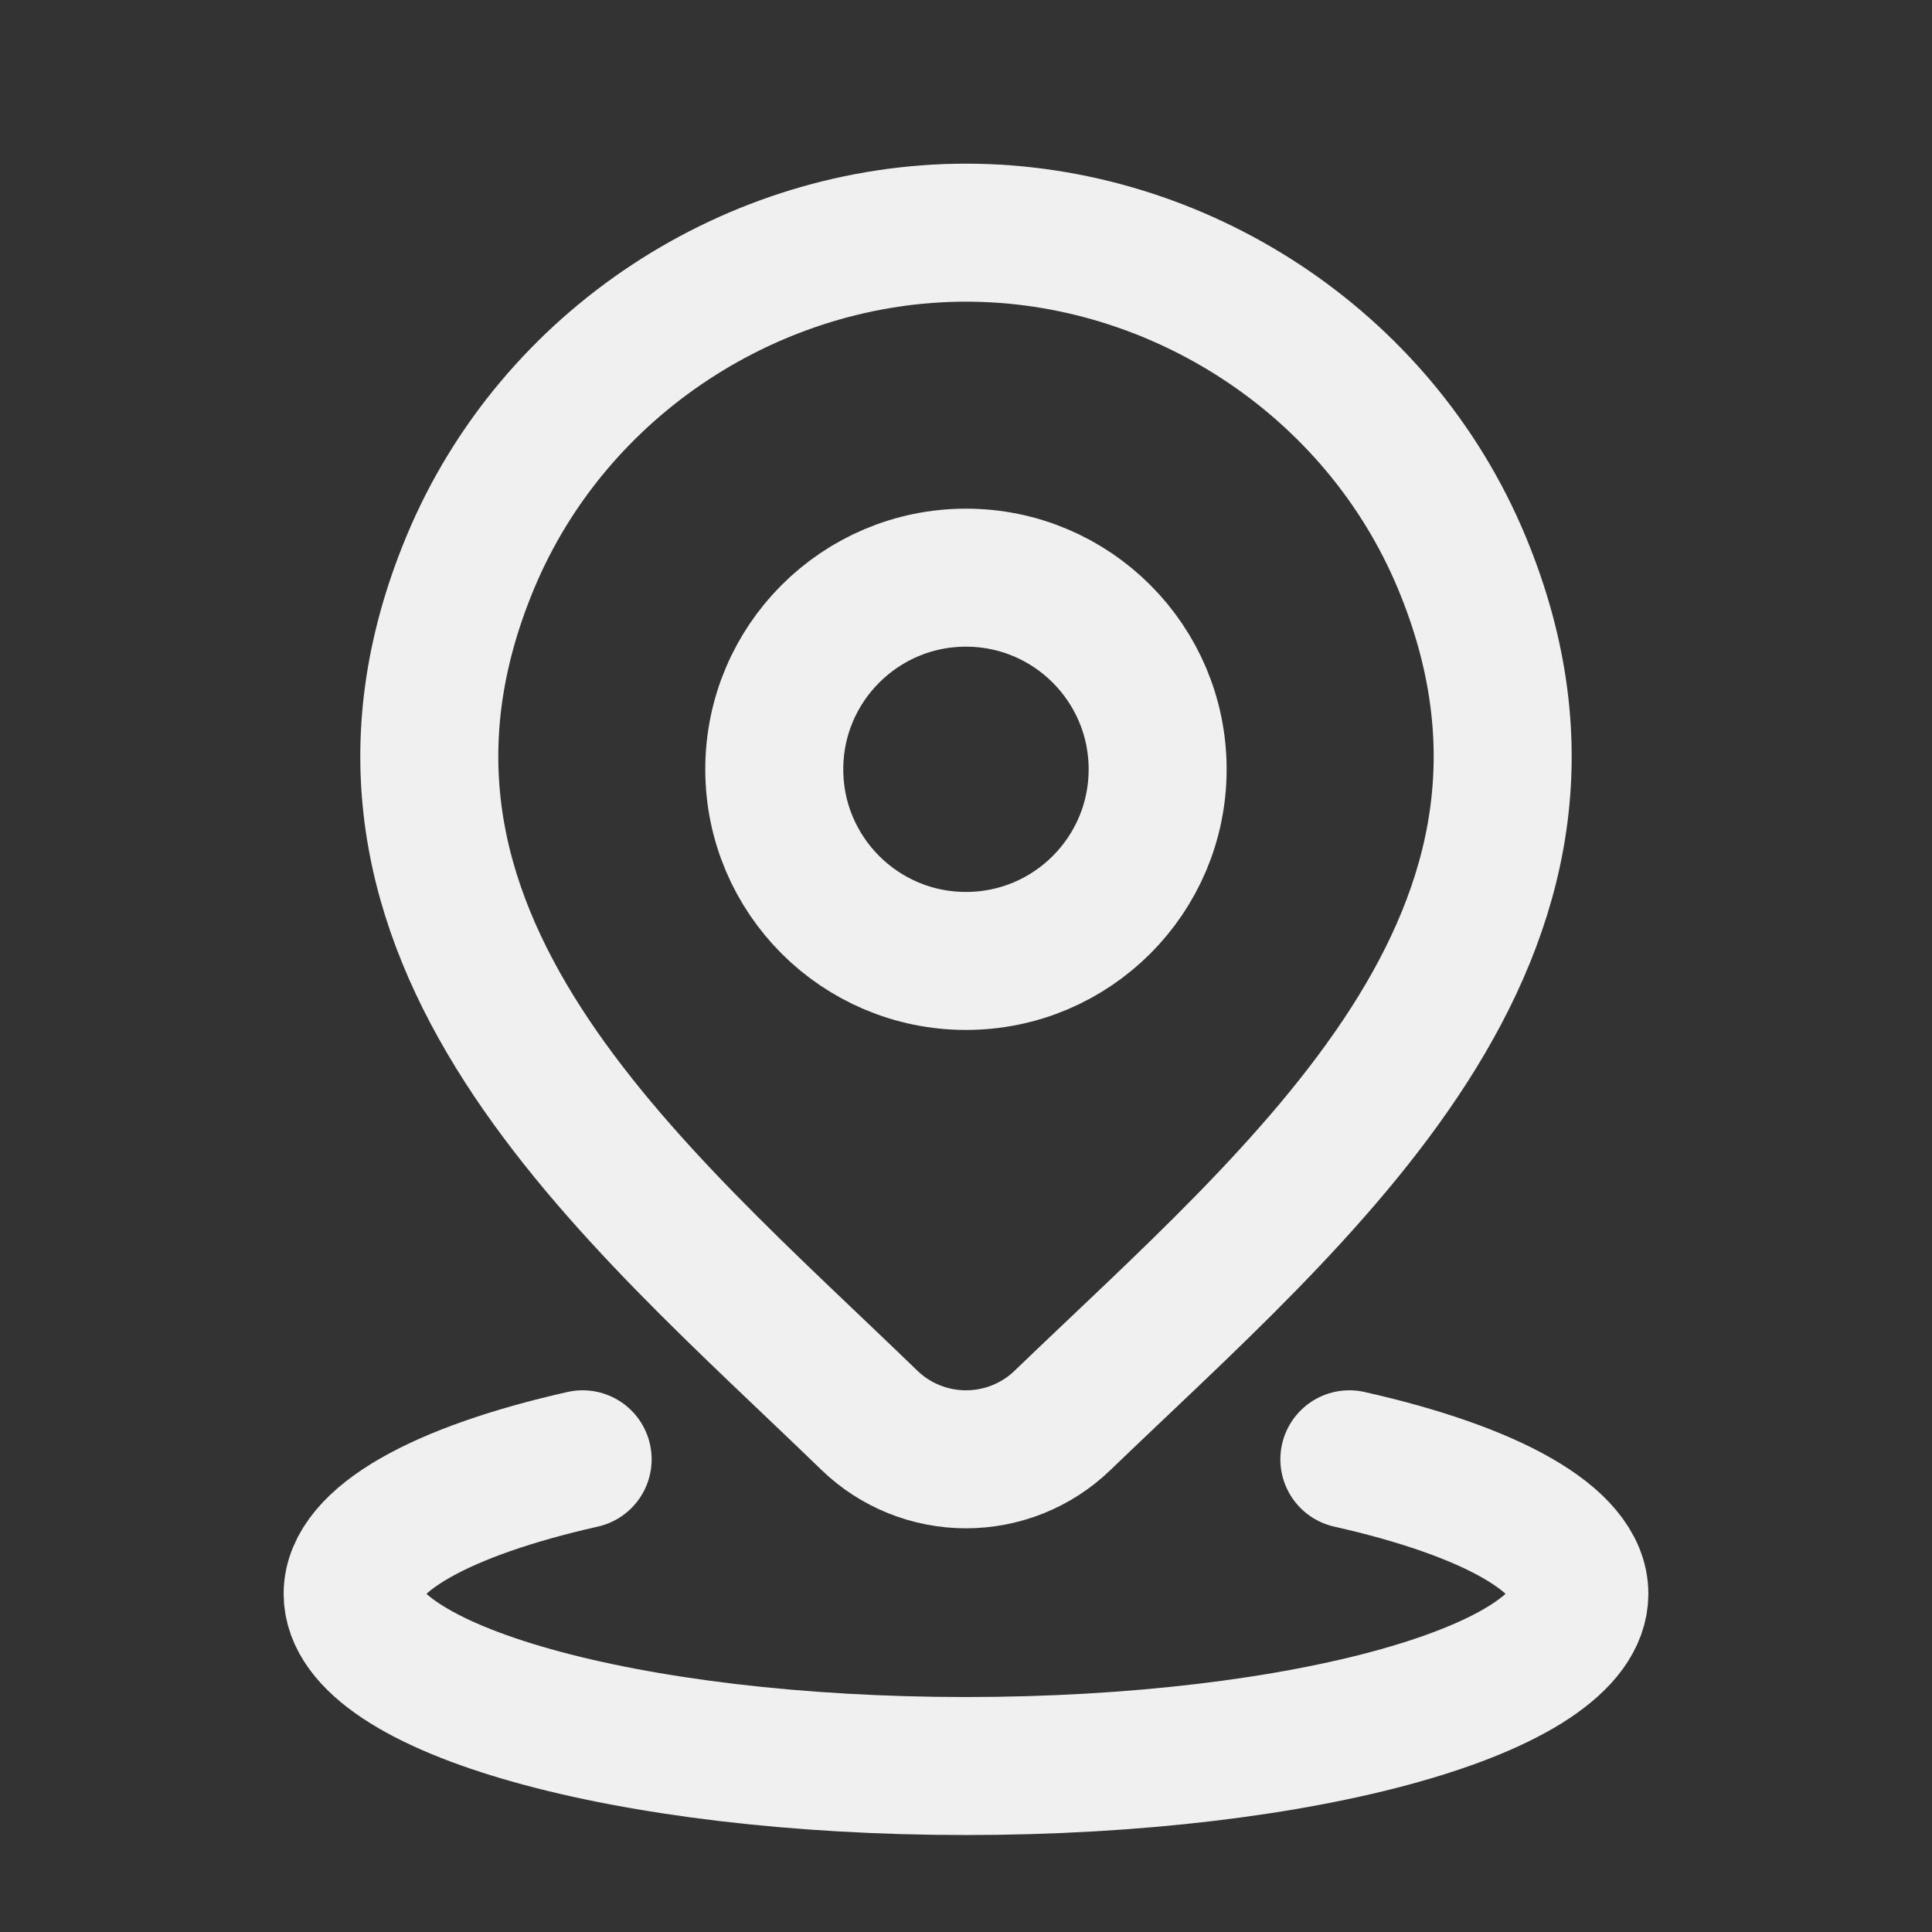
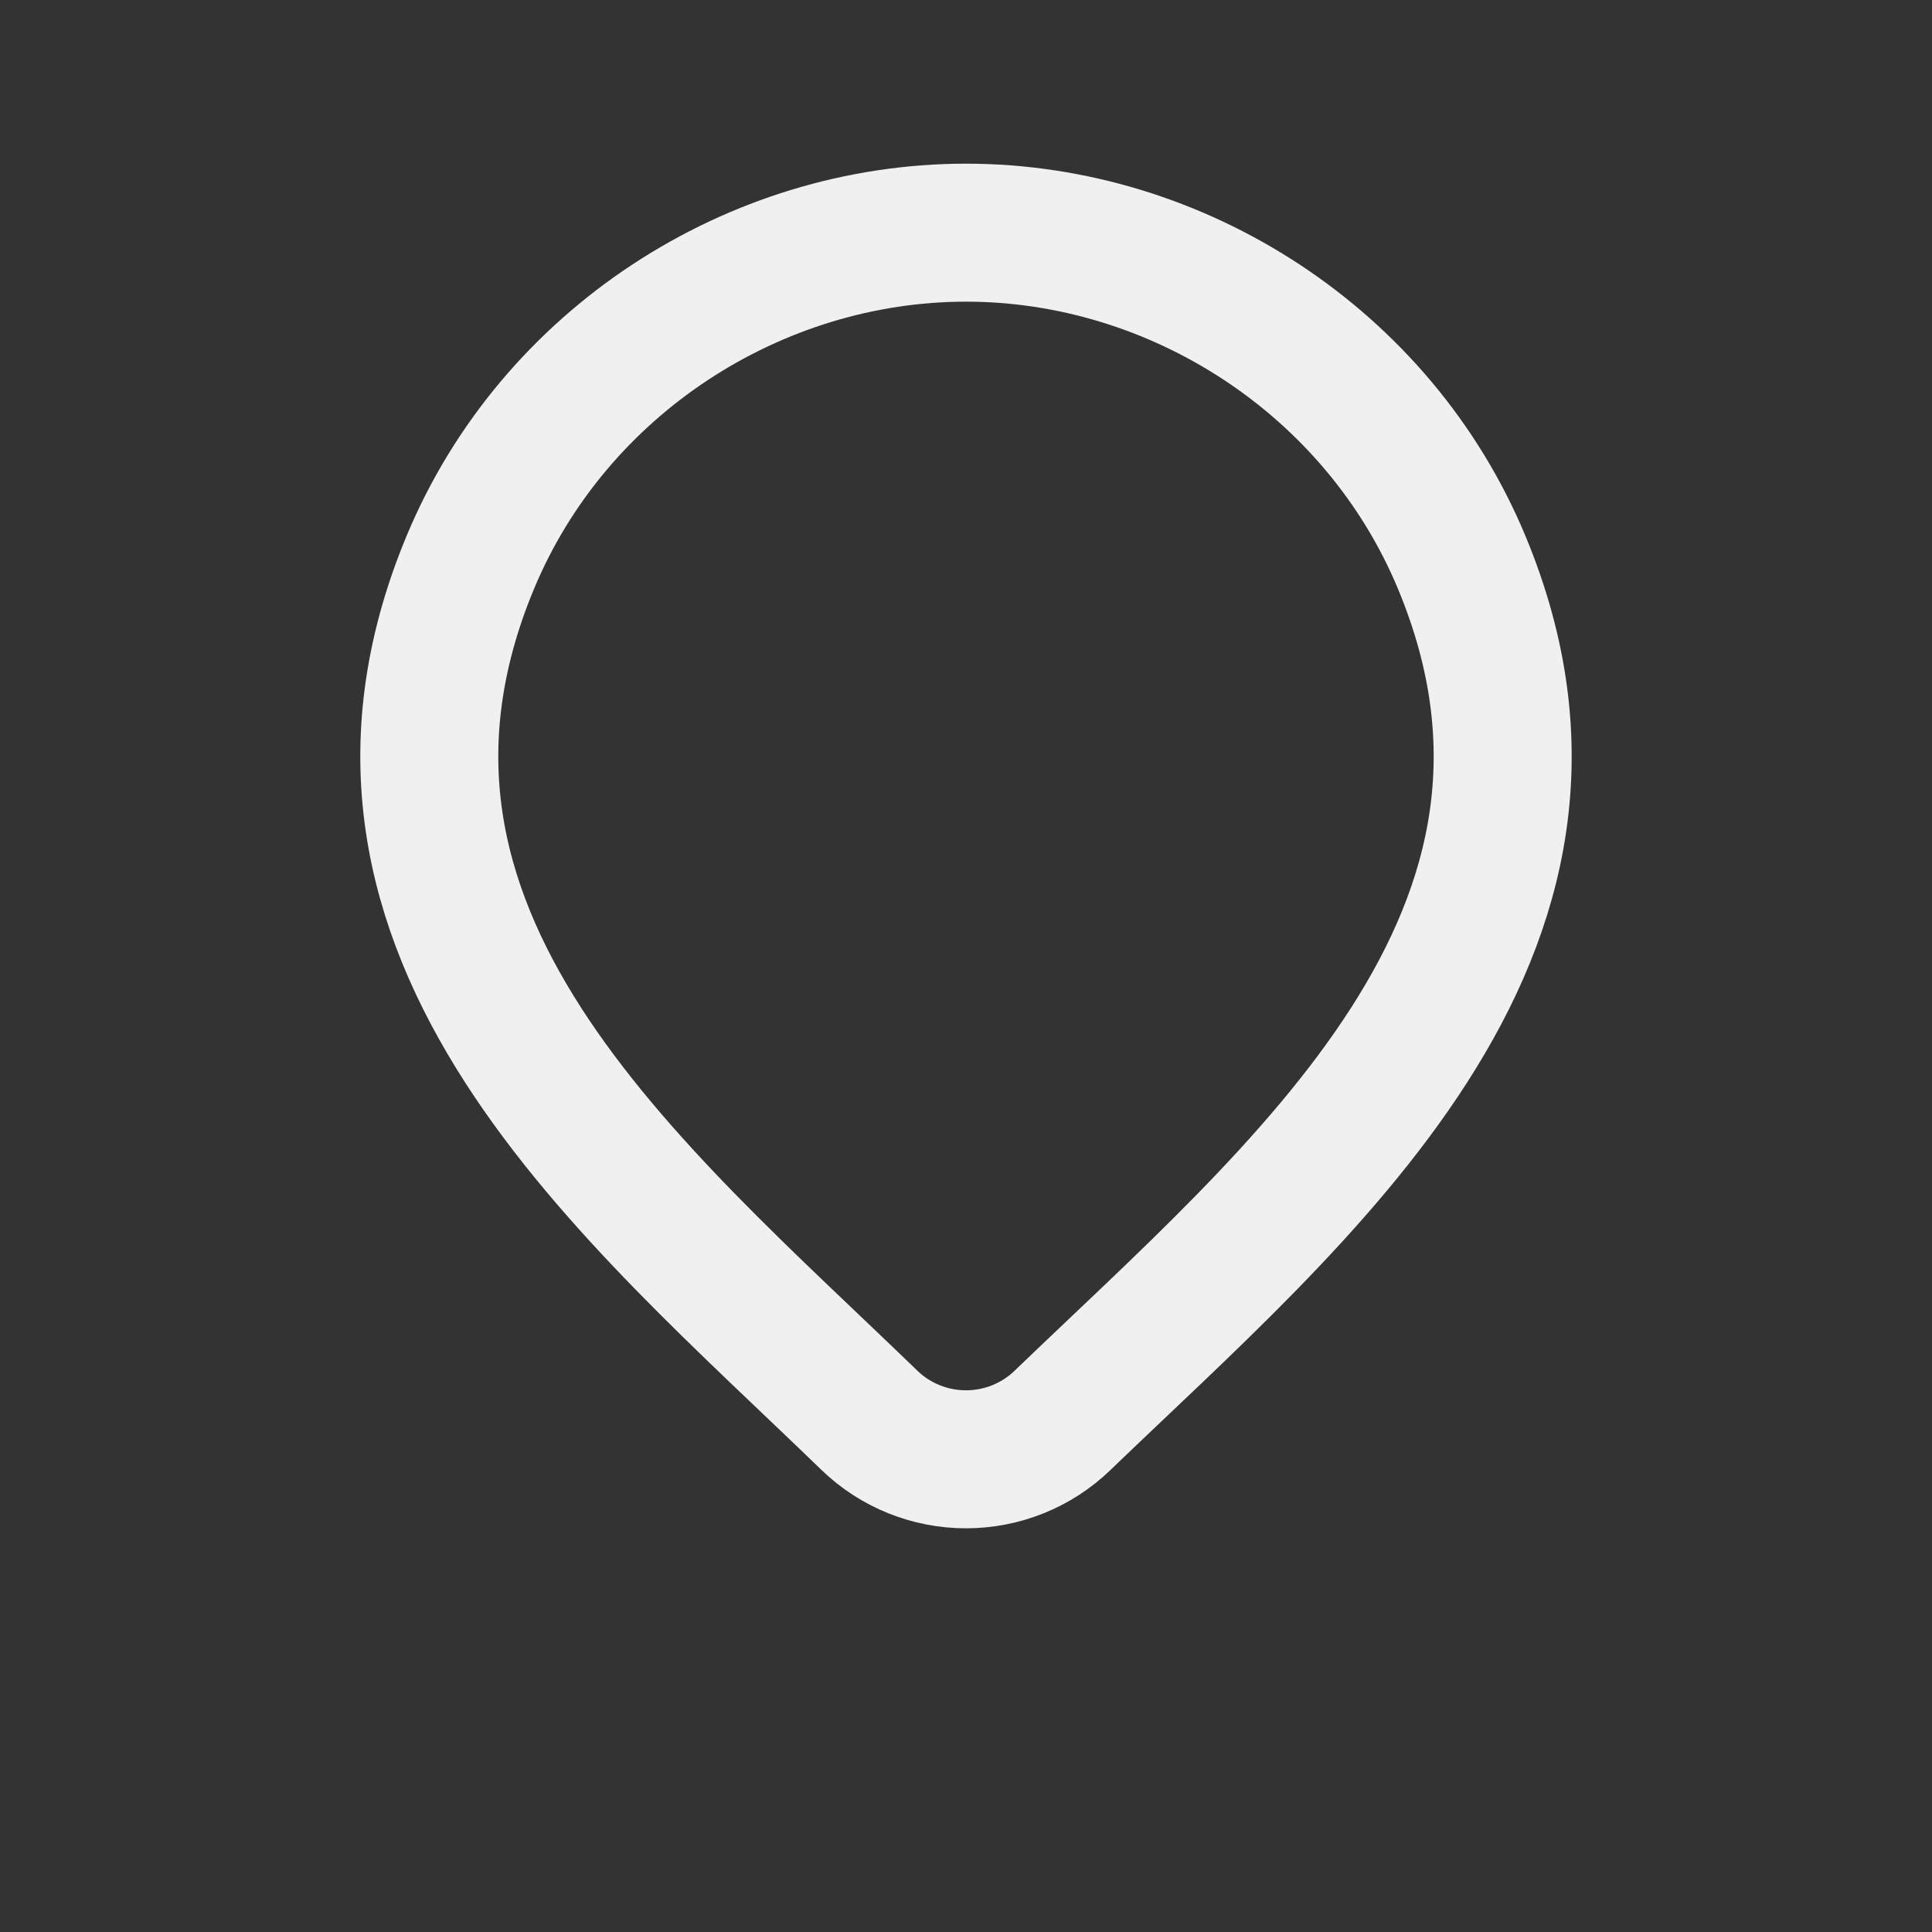
<svg xmlns="http://www.w3.org/2000/svg" width="21" height="21" viewBox="0 0 21 21" fill="none">
  <rect x="0" y="0" width="21" height="21" fill="#333333" stroke="none" />
-   <path d="M6.333 15.862C4.809 16.205 3.833 16.733 3.833 17.324C3.833 18.358 6.818 19.196 10.5 19.196C14.182 19.196 17.167 18.358 17.167 17.324C17.167 16.733 16.191 16.205 14.667 15.862" stroke="#F0F0F0" stroke-width="1.5" stroke-linecap="round" />
-   <path d="M12.583 8.362C12.583 9.513 11.65 10.445 10.5 10.445C9.349 10.445 8.416 9.513 8.416 8.362C8.416 7.212 9.349 6.279 10.5 6.279C11.65 6.279 12.583 7.212 12.583 8.362Z" stroke="#F0F0F0" stroke-width="1.5" />
  <path d="M11.548 15.44C11.267 15.711 10.891 15.862 10.5 15.862C10.109 15.862 9.733 15.711 9.452 15.44C6.878 12.946 3.429 10.16 5.111 6.115C6.021 3.928 8.204 2.529 10.5 2.529C12.796 2.529 14.979 3.928 15.889 6.115C17.569 10.155 14.128 12.955 11.548 15.44Z" stroke="#F0F0F0" stroke-width="1.5" />
</svg>